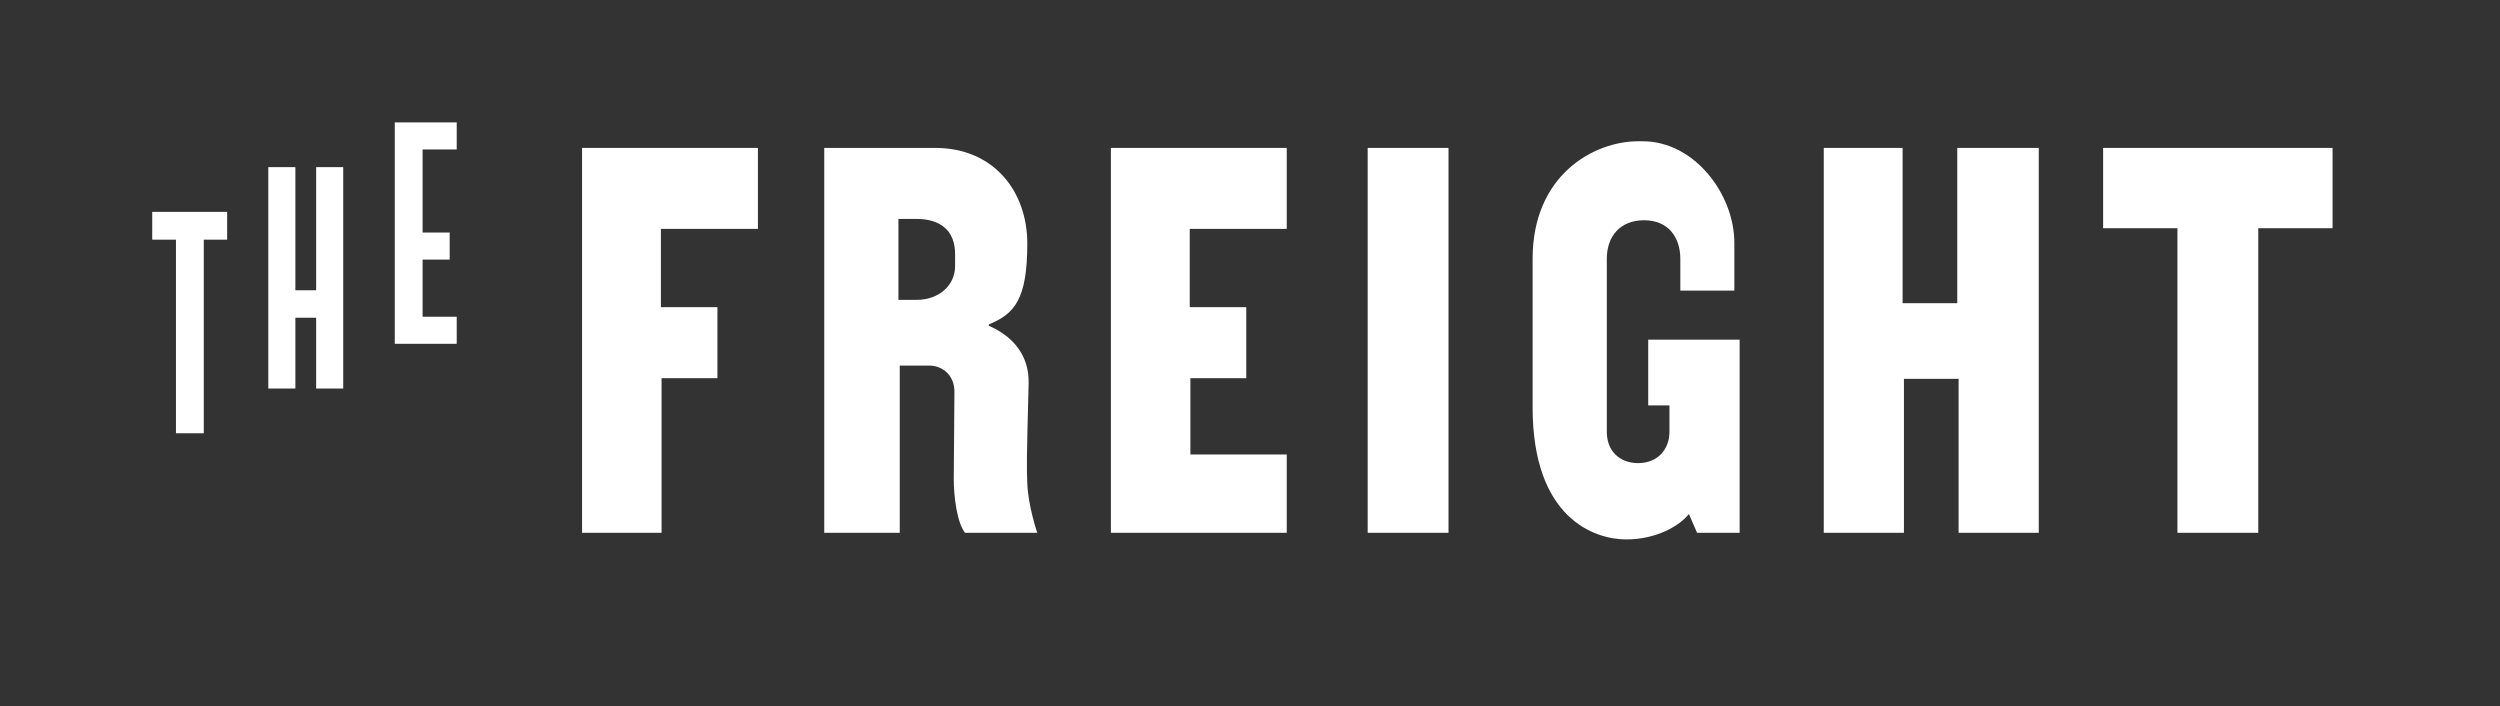
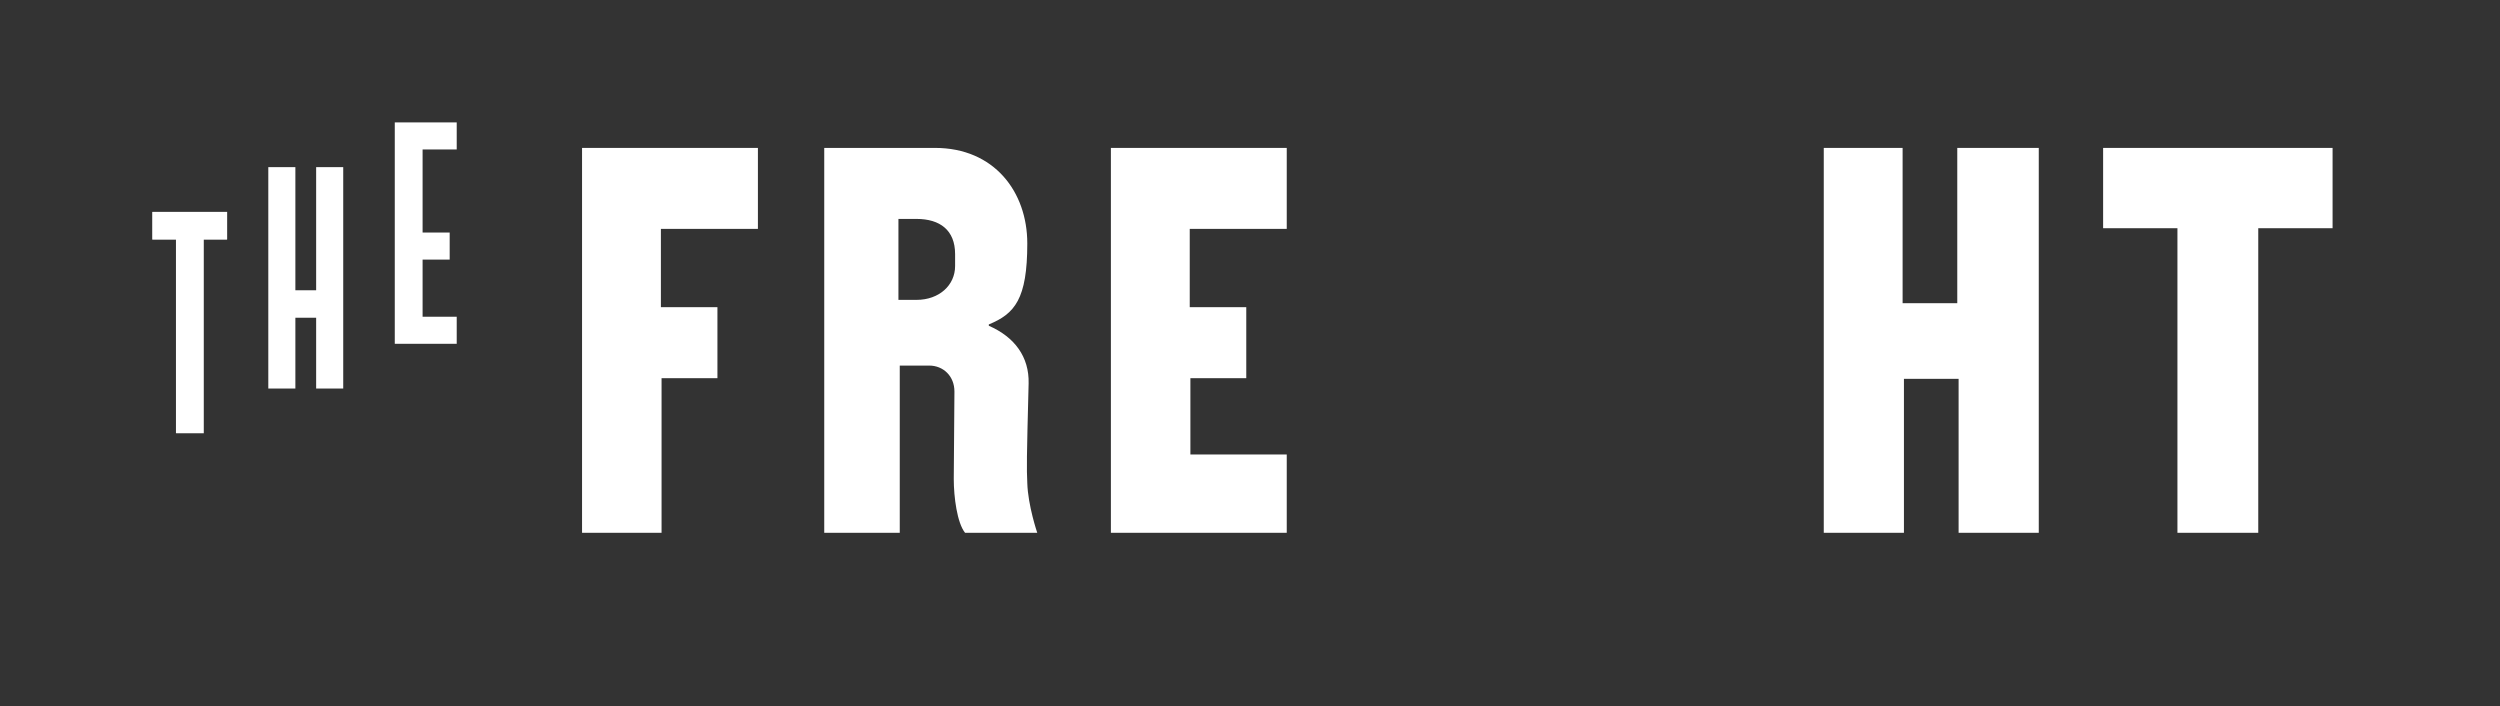
<svg xmlns="http://www.w3.org/2000/svg" id="Layer_1" data-name="Layer 1" version="1.1" viewBox="0 0 382.176 108">
  <rect x="0" y="0" width="382.176" height="108" fill="#333333" stroke="none" />
  <defs>
    <style> .cls-1 { fill: #fff; stroke-width: 0px; } </style>
  </defs>
  <path class="cls-1" d="M23.27,32.44v4.141c0,.031.025.057.057.057h3.572v29.542c0,.031.025.057.057.057h4.197v-29.599h3.516c.031,0,.057-.025.057-.057v-4.197h-11.398c-.031,0-.057.025-.057.057Z" />
  <polygon class="cls-1" points="48.33 44.372 45.158 44.372 45.154 44.368 45.154 25.545 41.016 25.545 41.016 59.396 45.154 59.396 45.154 48.57 45.156 48.568 48.33 48.568 48.33 59.396 52.469 59.396 52.469 25.545 48.33 25.545 48.33 44.372" />
  <polygon class="cls-1" points="60.35 52.56 69.818 52.56 69.818 48.423 64.602 48.423 64.602 39.69 68.742 39.69 68.742 35.553 68.74 35.551 64.604 35.551 64.602 35.549 64.602 22.85 69.817 22.85 69.818 22.848 69.818 18.709 60.35 18.709 60.35 52.56" />
  <polygon class="cls-1" points="88.979 81.448 101.133 81.448 101.133 57.813 109.674 57.813 109.674 46.958 101.031 46.958 101.031 34.989 115.862 34.989 115.862 22.612 88.979 22.612 88.979 81.448" />
  <path class="cls-1" d="M157.246,58.623c.102-4.057-2.131-7.102-6.086-8.824v-.203c3.955-1.623,5.883-3.856,5.883-12.377,0-7.912-5.072-14.607-14.1-14.607h-16.941v58.836h11.544v-25.562h4.496c2.177,0,3.863,1.628,3.863,3.963l-.102,13.383c0,2.738.508,6.695,1.725,8.217h11.037s-1.42-4.158-1.522-7.607c-.102-2.334-.102-3.449.203-15.217ZM146.007,40.668c0,2.941-2.439,5.174-5.903,5.174h-2.76v-12.375h2.76c3.592,0,5.903,1.723,5.903,5.375v1.826Z" />
  <polygon class="cls-1" points="169.822 81.448 196.705 81.448 196.705 69.477 181.976 69.477 181.976 57.813 190.518 57.813 190.518 46.958 181.875 46.958 181.875 34.989 196.705 34.989 196.705 22.612 169.822 22.612 169.822 81.448" />
-   <rect class="cls-1" x="209.077" y="22.612" width="12.357" height="58.836" />
-   <path class="cls-1" d="M251.963,61.971h3.246v4.038c0,2.676-1.794,4.788-4.788,4.788-2.77,0-4.788-1.796-4.788-4.788v-26.436c0-3.433,2.017-5.905,5.7-5.905,3.747,0,5.54,2.662,5.54,5.905v4.849h8.257v-7.305c0-7.404-6.086-15.52-14-15.52h-.709c-6.797,0-16.129,5.174-16.129,17.955v22.723c0,16.939,9.434,20.186,14.303,20.186,4.712,0,8.225-2.143,9.588-3.883l1.252,2.869h6.505v-29.52h-13.978v10.043Z" />
  <polygon class="cls-1" points="299.21 46.35 290.852 46.35 290.852 22.612 278.8 22.612 278.8 81.448 291.055 81.448 291.055 57.913 299.413 57.913 299.413 81.448 311.667 81.448 311.667 22.612 299.21 22.612 299.21 46.35" />
  <polygon class="cls-1" points="321.505 22.612 321.505 34.887 332.866 34.887 332.866 81.448 345.221 81.448 345.221 34.887 356.582 34.887 356.582 22.612 321.505 22.612" />
</svg>